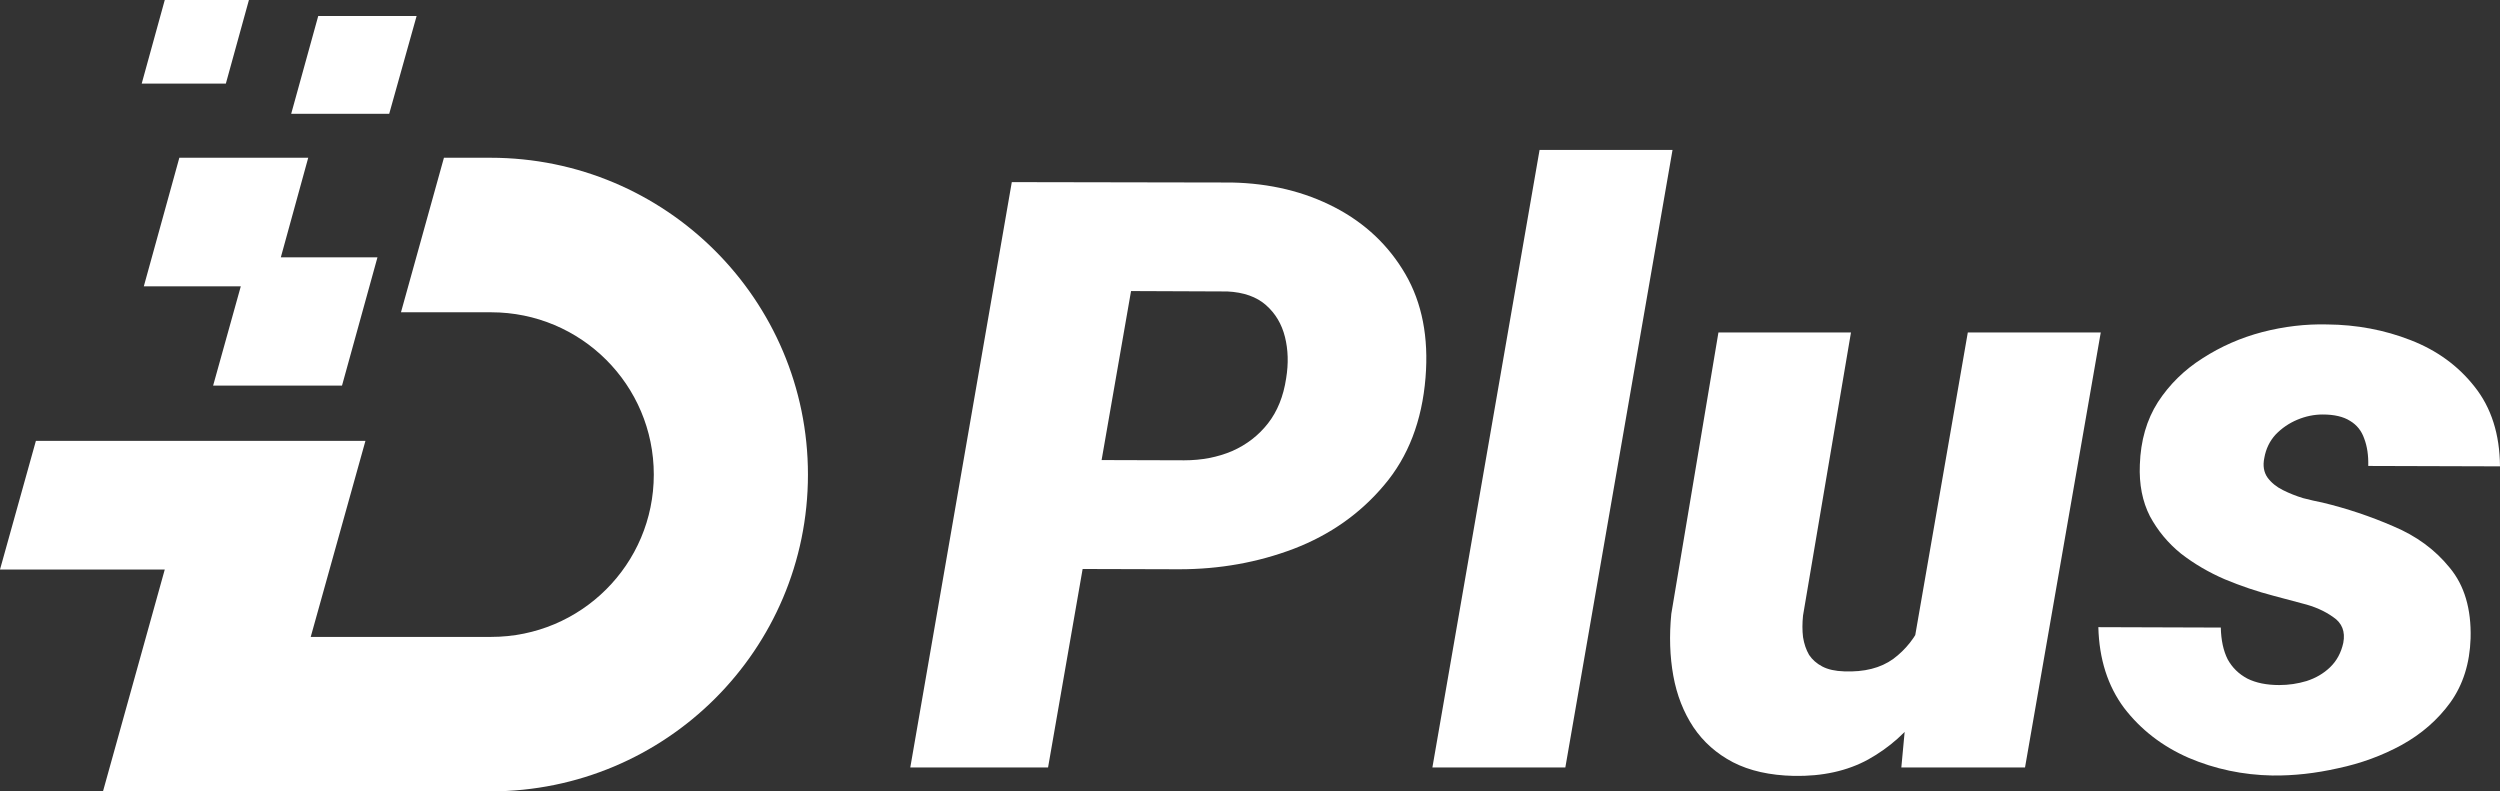
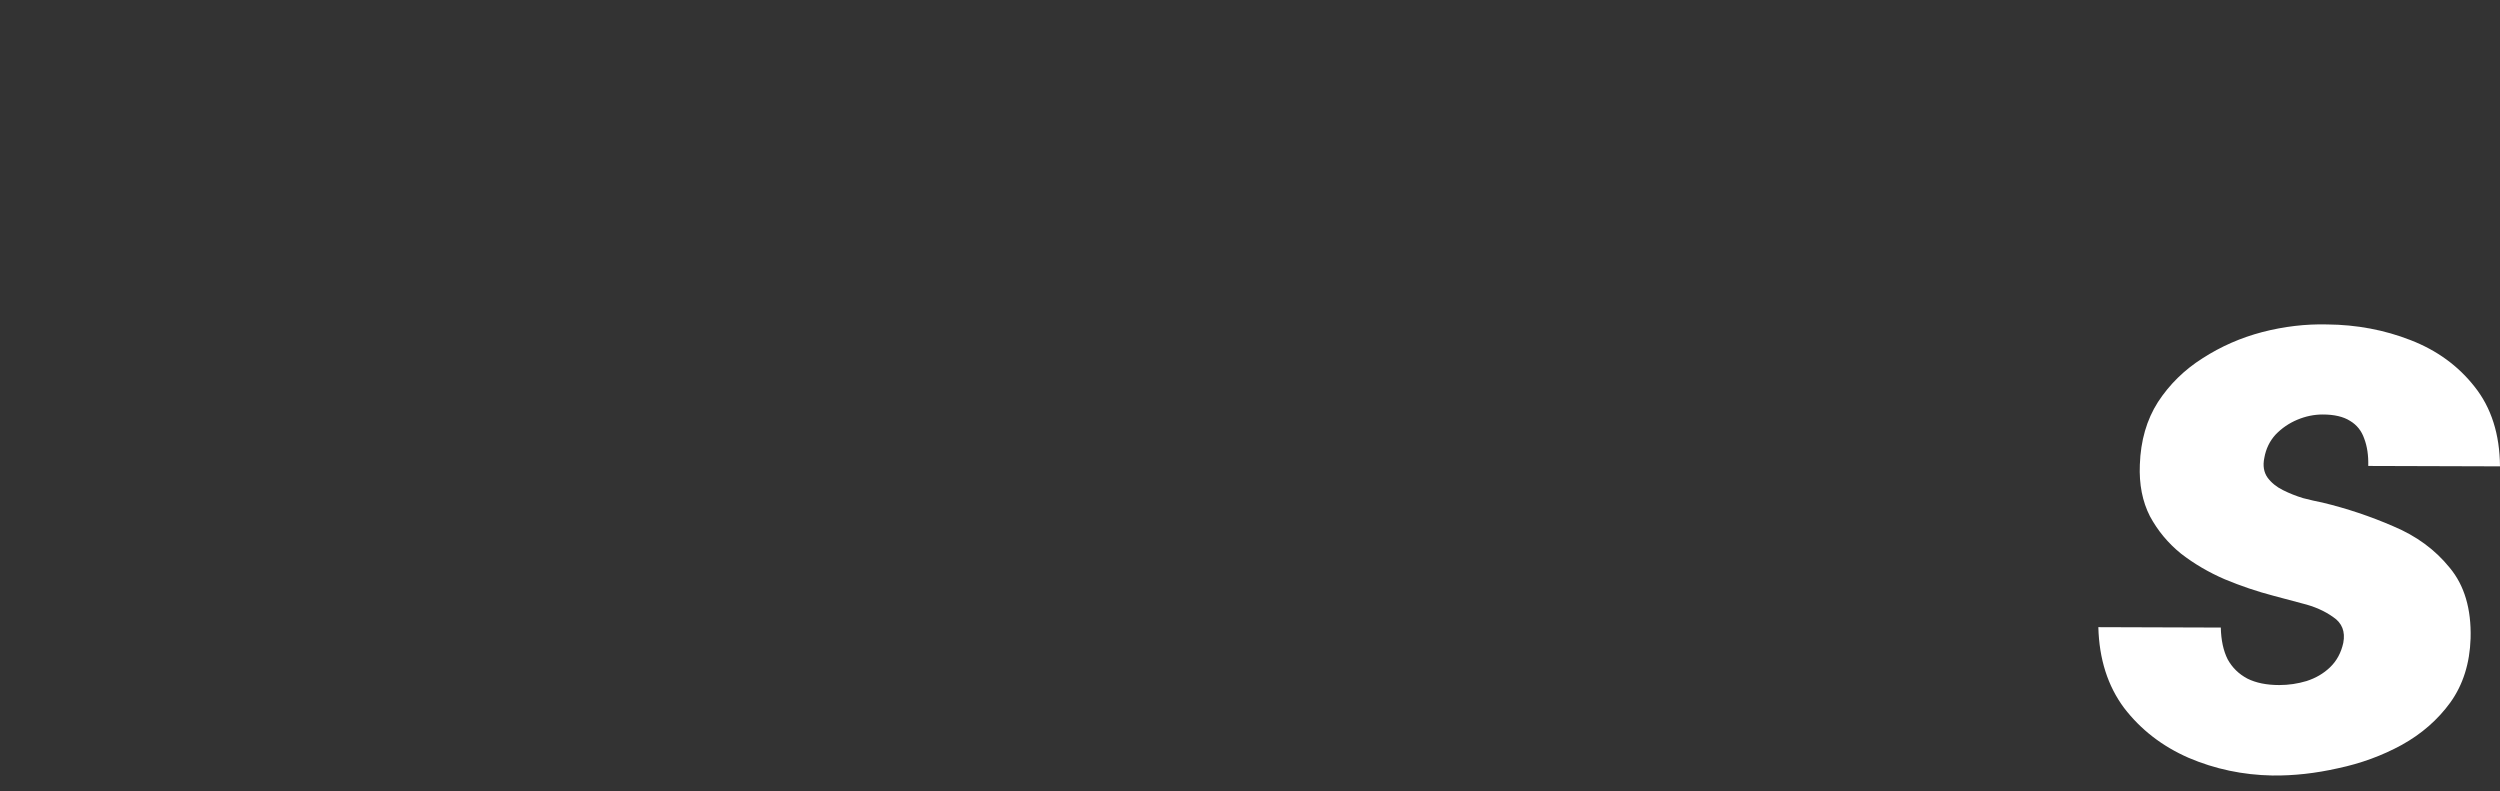
<svg xmlns="http://www.w3.org/2000/svg" width="139" height="44" viewBox="0 0 139 44" fill="none">
  <rect x="0" y="0" width="139" height="44" fill="#333333" stroke="none" />
  <g id="Group 9268">
    <g id="Plus">
      <path id="Vector" d="M130.287 35.742C130.406 35.116 130.219 34.639 129.727 34.311C129.249 33.968 128.674 33.715 128.002 33.551C127.345 33.372 126.815 33.231 126.411 33.126C125.501 32.888 124.597 32.583 123.701 32.21C122.805 31.823 121.991 31.346 121.26 30.779C120.543 30.198 119.968 29.505 119.535 28.701C119.117 27.881 118.93 26.927 118.975 25.84C119.02 24.498 119.356 23.336 119.983 22.353C120.625 21.369 121.454 20.557 122.469 19.916C123.485 19.261 124.59 18.776 125.784 18.463C126.994 18.15 128.196 18.009 129.391 18.039C131.033 18.053 132.579 18.344 134.027 18.91C135.491 19.477 136.678 20.341 137.589 21.503C138.515 22.666 138.985 24.141 139 25.929L131.675 25.907C131.69 25.325 131.616 24.819 131.451 24.387C131.302 23.954 131.041 23.627 130.667 23.403C130.294 23.165 129.786 23.046 129.144 23.046C128.666 23.046 128.196 23.142 127.733 23.336C127.27 23.53 126.867 23.805 126.523 24.163C126.195 24.521 125.986 24.953 125.896 25.459C125.807 25.892 125.866 26.257 126.076 26.555C126.285 26.838 126.568 27.069 126.927 27.248C127.285 27.427 127.658 27.576 128.047 27.695C128.45 27.799 128.808 27.881 129.122 27.941C130.481 28.268 131.795 28.708 133.064 29.259C134.348 29.796 135.394 30.563 136.2 31.562C137.021 32.545 137.41 33.856 137.365 35.496C137.32 36.882 136.947 38.066 136.245 39.05C135.543 40.018 134.64 40.808 133.535 41.419C132.444 42.015 131.265 42.447 129.995 42.715C128.741 42.999 127.524 43.133 126.344 43.118C124.702 43.088 123.149 42.76 121.685 42.134C120.222 41.494 119.027 40.57 118.101 39.363C117.19 38.141 116.713 36.643 116.668 34.87L123.477 34.892C123.492 35.593 123.619 36.181 123.858 36.658C124.112 37.12 124.478 37.478 124.956 37.731C125.433 37.969 126.023 38.089 126.725 38.089C127.248 38.089 127.755 38.014 128.248 37.865C128.756 37.701 129.189 37.448 129.547 37.105C129.921 36.747 130.167 36.293 130.287 35.742Z" fill="white" />
-       <path id="Vector_2" d="M106.297 36.412L109.41 18.485H116.802L112.591 42.671H105.714L106.297 36.412ZM107.685 31.852L109.589 31.807C109.44 33.178 109.141 34.542 108.693 35.898C108.245 37.254 107.626 38.483 106.834 39.586C106.043 40.689 105.057 41.568 103.878 42.224C102.713 42.864 101.331 43.17 99.734 43.14C98.405 43.11 97.277 42.857 96.351 42.38C95.44 41.903 94.709 41.255 94.156 40.435C93.604 39.601 93.23 38.647 93.036 37.574C92.842 36.501 92.805 35.354 92.924 34.132L95.545 18.485H102.914L100.249 34.221C100.204 34.654 100.204 35.056 100.249 35.428C100.309 35.801 100.421 36.129 100.585 36.412C100.764 36.68 101.01 36.896 101.324 37.06C101.638 37.224 102.041 37.313 102.534 37.328C103.654 37.373 104.564 37.142 105.266 36.635C105.968 36.114 106.506 35.428 106.879 34.579C107.267 33.73 107.536 32.821 107.685 31.852Z" fill="white" />
-       <path id="Vector_3" d="M92.992 8.337L87.033 42.671H79.641L85.6 8.337H92.992Z" fill="white" />
-       <path id="Vector_4" d="M65.574 31.651L57.287 31.628L58.339 25.571L65.843 25.593C66.814 25.593 67.702 25.422 68.509 25.079C69.315 24.722 69.98 24.207 70.502 23.537C71.025 22.866 71.361 22.032 71.51 21.033C71.645 20.214 71.622 19.446 71.443 18.731C71.264 18.016 70.913 17.427 70.39 16.965C69.868 16.503 69.151 16.25 68.24 16.205L62.886 16.183L58.272 42.67H50.612L56.256 10.126L68.486 10.148C70.622 10.193 72.533 10.655 74.221 11.534C75.908 12.413 77.215 13.65 78.141 15.244C79.066 16.839 79.44 18.753 79.26 20.989C79.066 23.403 78.297 25.4 76.953 26.979C75.624 28.559 73.952 29.736 71.936 30.511C69.935 31.271 67.814 31.651 65.574 31.651Z" fill="white" />
    </g>
-     <path id="Vector_5" fill-rule="evenodd" clip-rule="evenodd" d="M27.268 44H5.726L9.161 31.665H0L1.995 24.514C8.095 24.514 14.199 24.514 20.318 24.514L17.276 35.412H27.307C32.306 35.412 36.351 31.376 36.351 26.388C36.351 21.4 32.306 17.363 27.307 17.363H22.294L24.683 8.771H27.268C37.024 8.771 44.922 16.672 44.922 26.388C44.922 36.118 37.024 44 27.268 44Z" fill="white" />
-     <path id="Vector_6" fill-rule="evenodd" clip-rule="evenodd" d="M19.016 21.438H11.85L13.388 15.92H7.996L9.972 8.769H17.138L15.614 14.307H20.987L19.016 21.438ZM12.557 4.65H7.878L9.161 0H13.84L12.557 4.65ZM21.64 6.327H16.19L17.694 0.888H23.164L21.64 6.327Z" fill="white" />
  </g>
</svg>